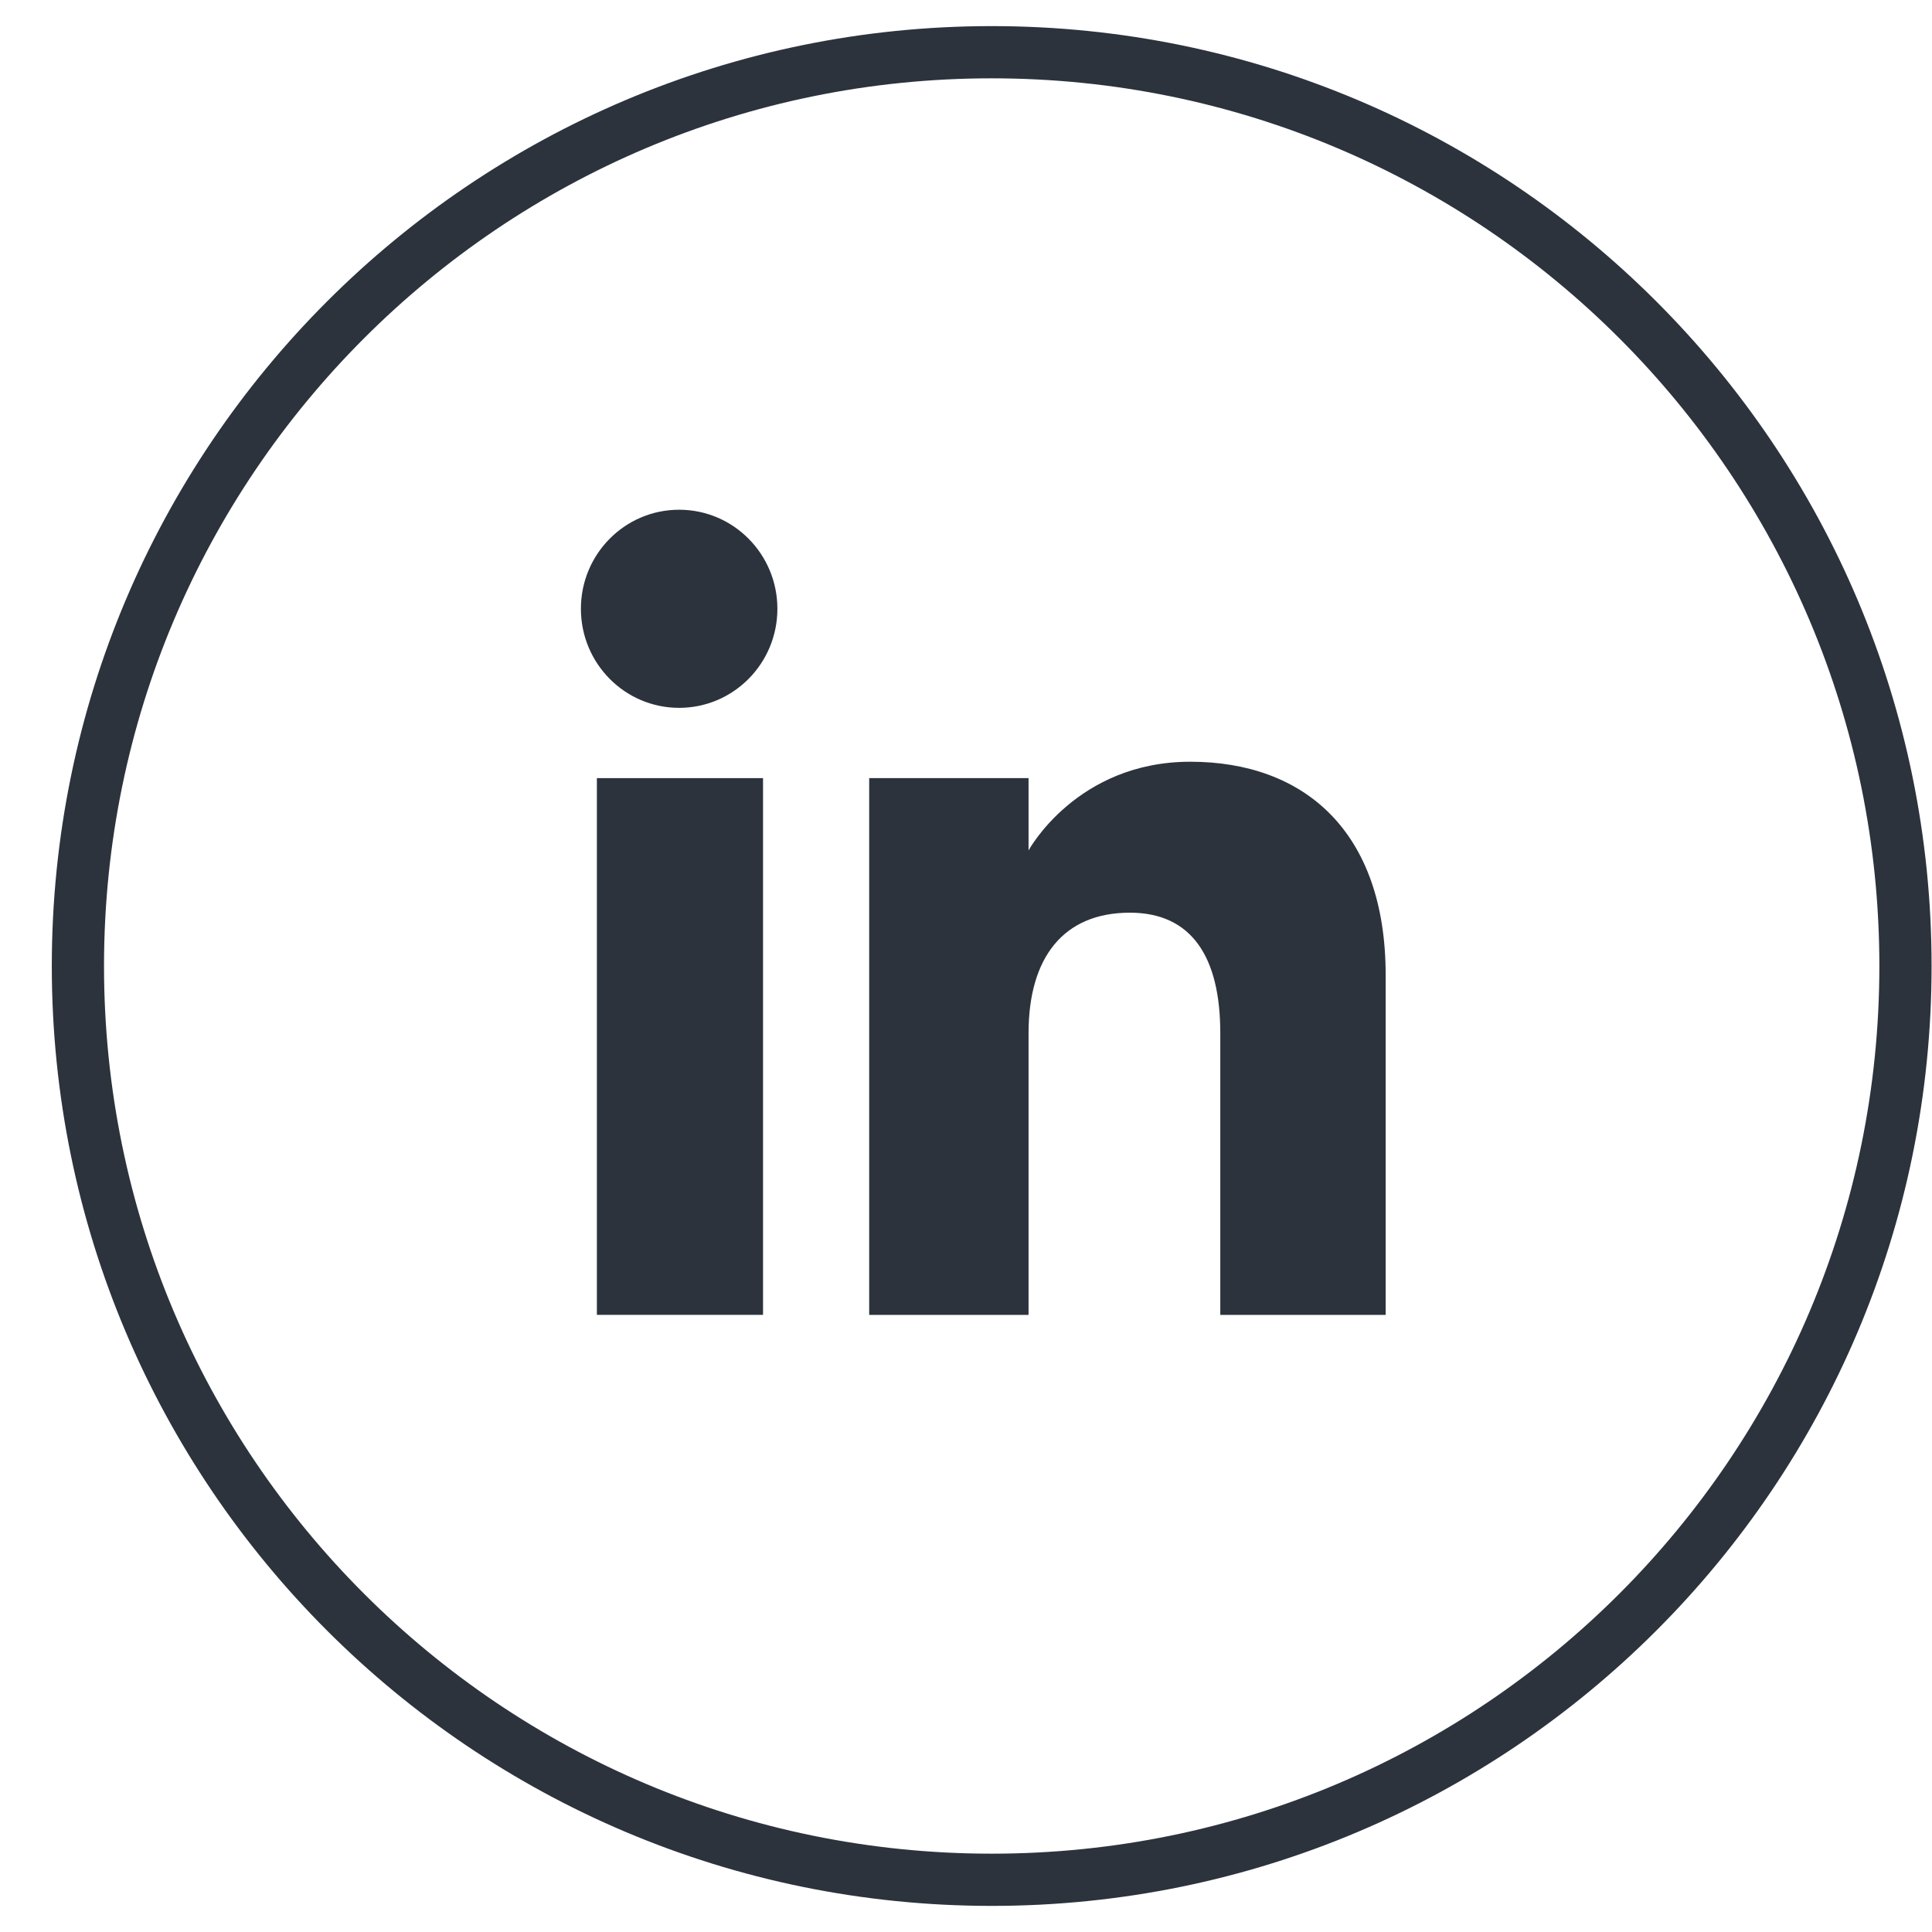
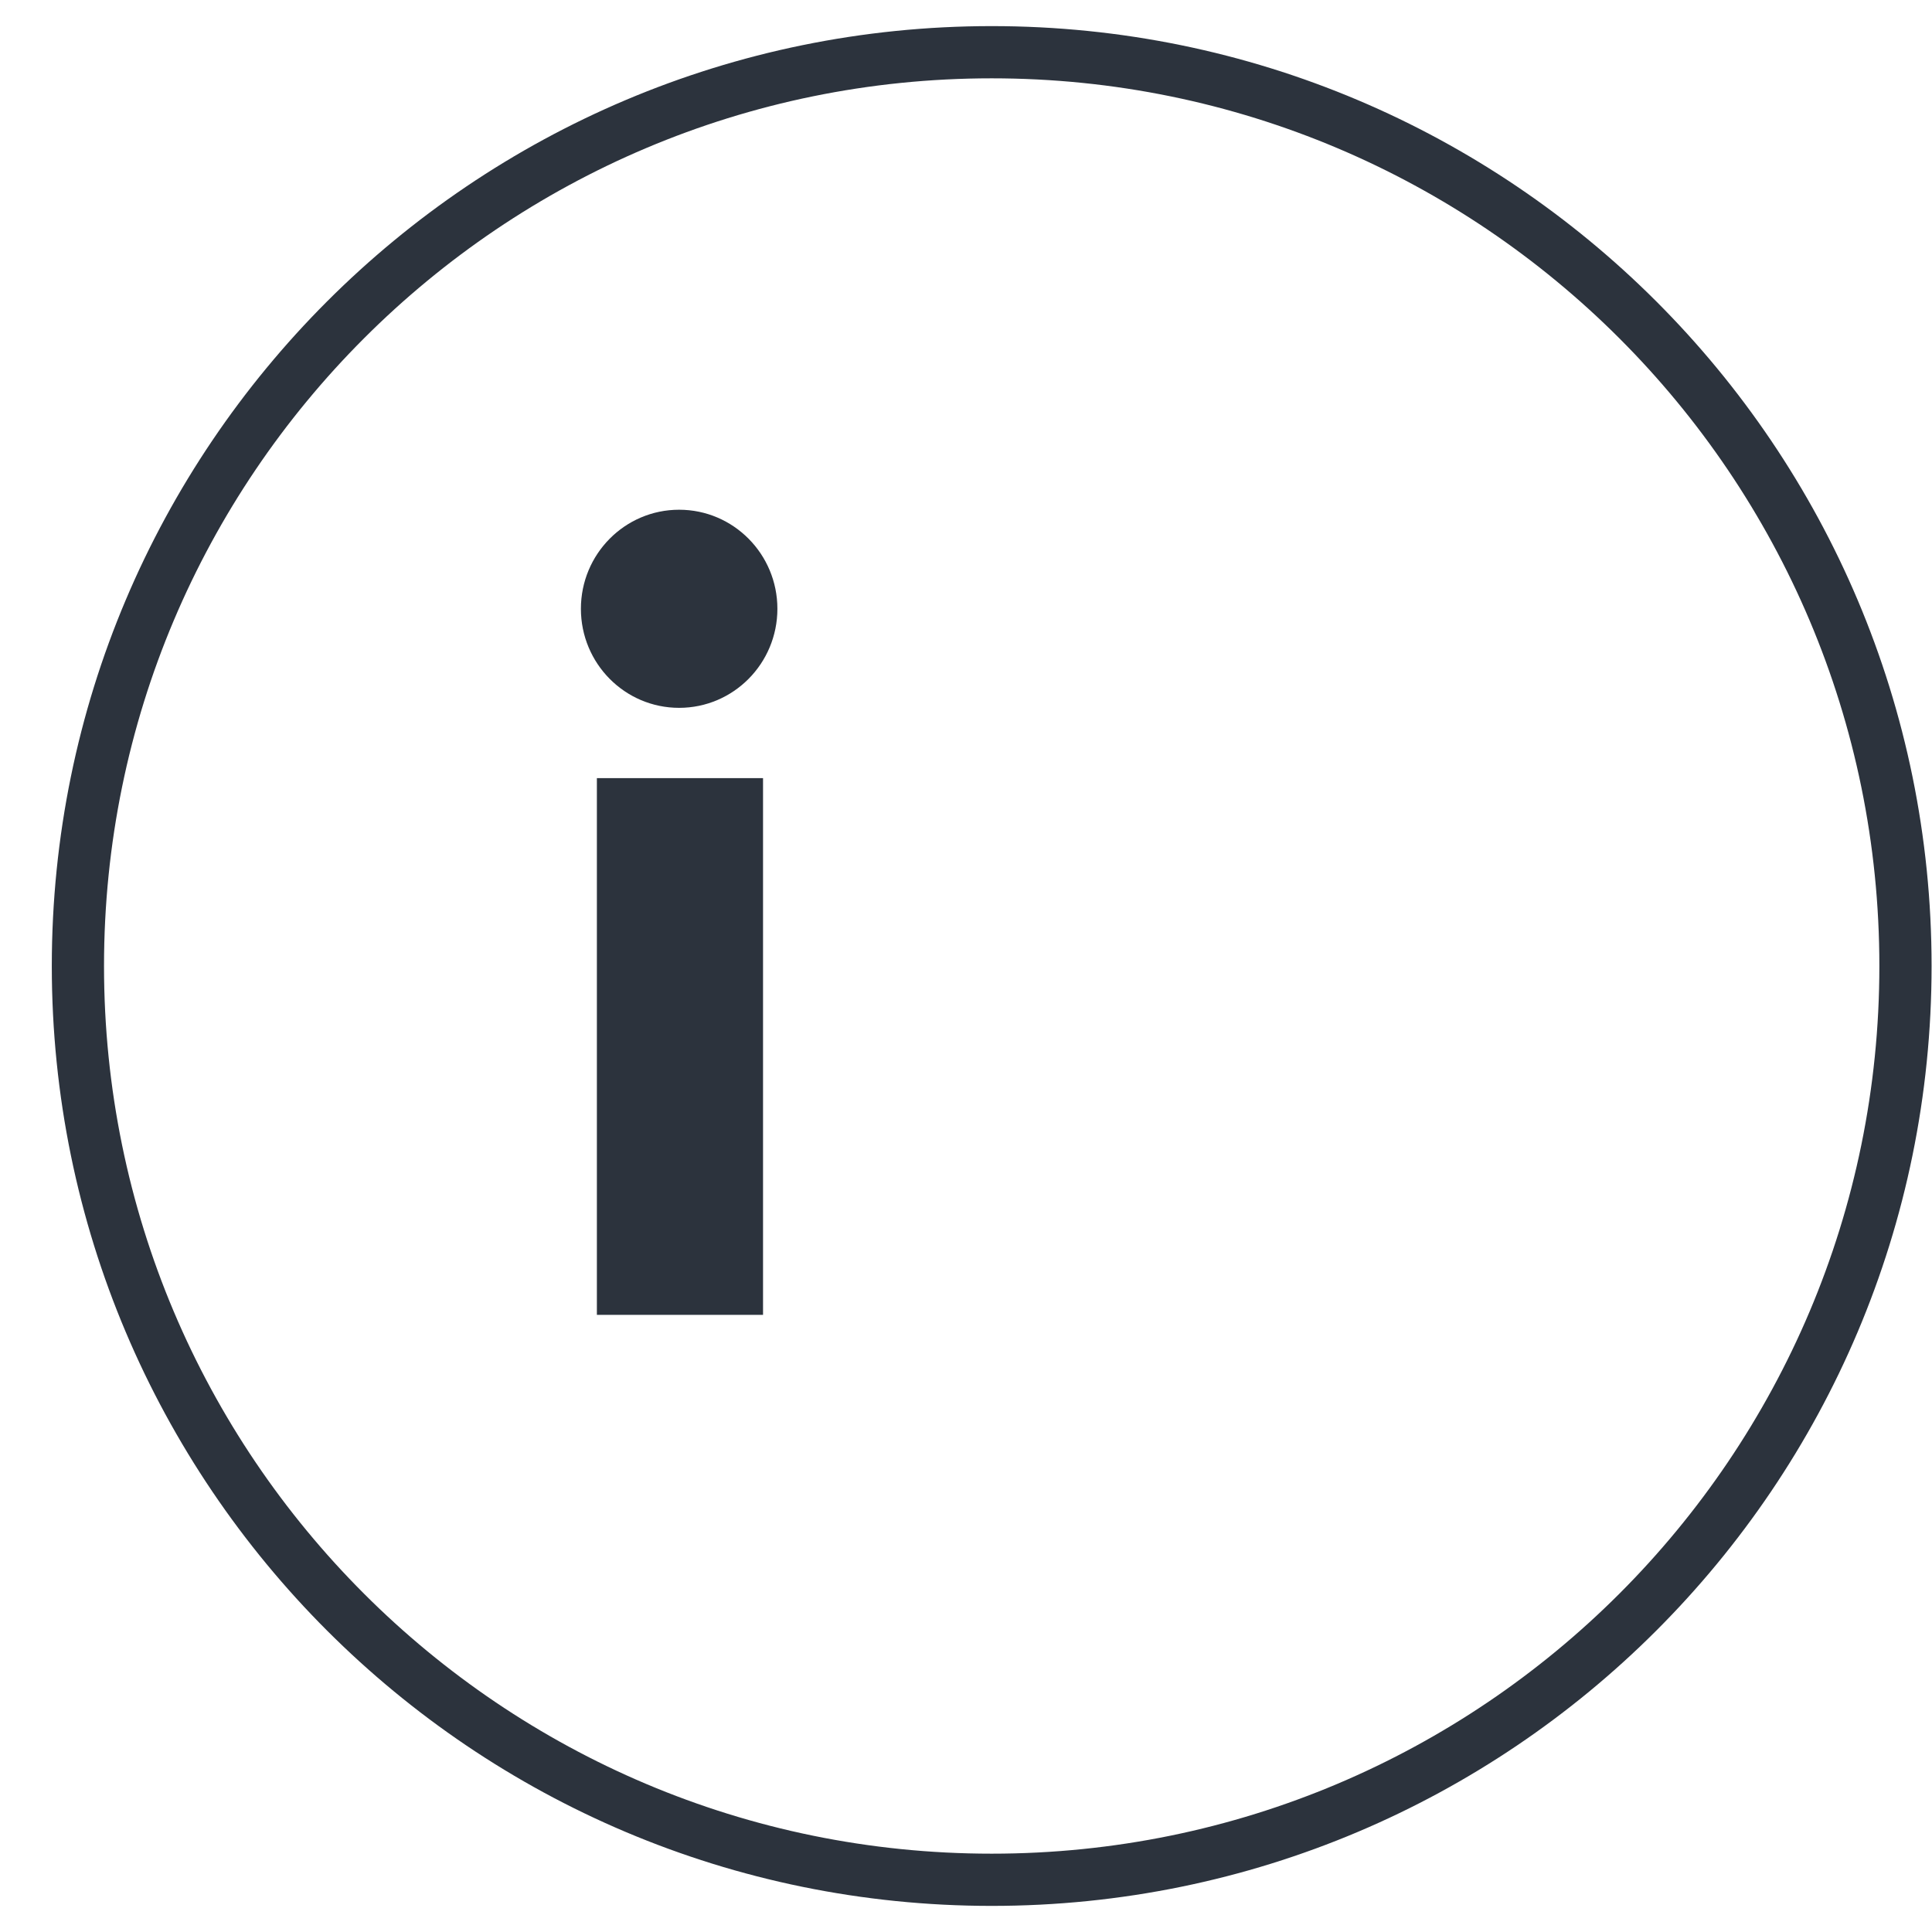
<svg xmlns="http://www.w3.org/2000/svg" width="37px" height="37px" viewBox="0 0 37 37" version="1.1">
  <title>82D93F41-EEE8-4C7C-8BB3-A3456597934A</title>
  <g id="mockup" stroke="none" stroke-width="1" fill="none" fill-rule="evenodd">
    <g id="Assets" transform="translate(-952, -160)">
      <g id="social-in-" transform="translate(953.492, 161)">
        <path d="M17.5,35 L17.5,35 C7.835,35 0,27.166 0,17.5 C0,7.835 7.835,0 17.5,0 C27.165,0 35,7.835 35,17.5 C35,27.166 27.165,35 17.5,35 Z" id="Stroke-1" stroke="#2C333D" />
        <polygon id="Fill-3" fill="#2C333D" points="9.939 24.181 13.121 24.181 13.121 13.902 9.939 13.902" />
        <path d="M11.514,12.556 C12.554,12.556 13.396,11.706 13.396,10.659 C13.396,9.612 12.554,8.762 11.514,8.762 C10.474,8.762 9.633,9.612 9.633,10.659 C9.633,11.706 10.474,12.556 11.514,12.556" id="Fill-5" fill="#2C333D" />
-         <path d="M18.206,18.786 C18.206,17.34 18.872,16.479 20.146,16.479 C21.315,16.479 21.878,17.306 21.878,18.786 L21.878,24.182 L25.045,24.182 L25.045,17.673 C25.045,14.92 23.483,13.588 21.304,13.588 C19.124,13.588 18.206,15.287 18.206,15.287 L18.206,13.902 L15.154,13.902 L15.154,24.182 L18.206,24.182 L18.206,18.786 Z" id="Fill-6" fill="#2C333D" />
      </g>
    </g>
  </g>
</svg>